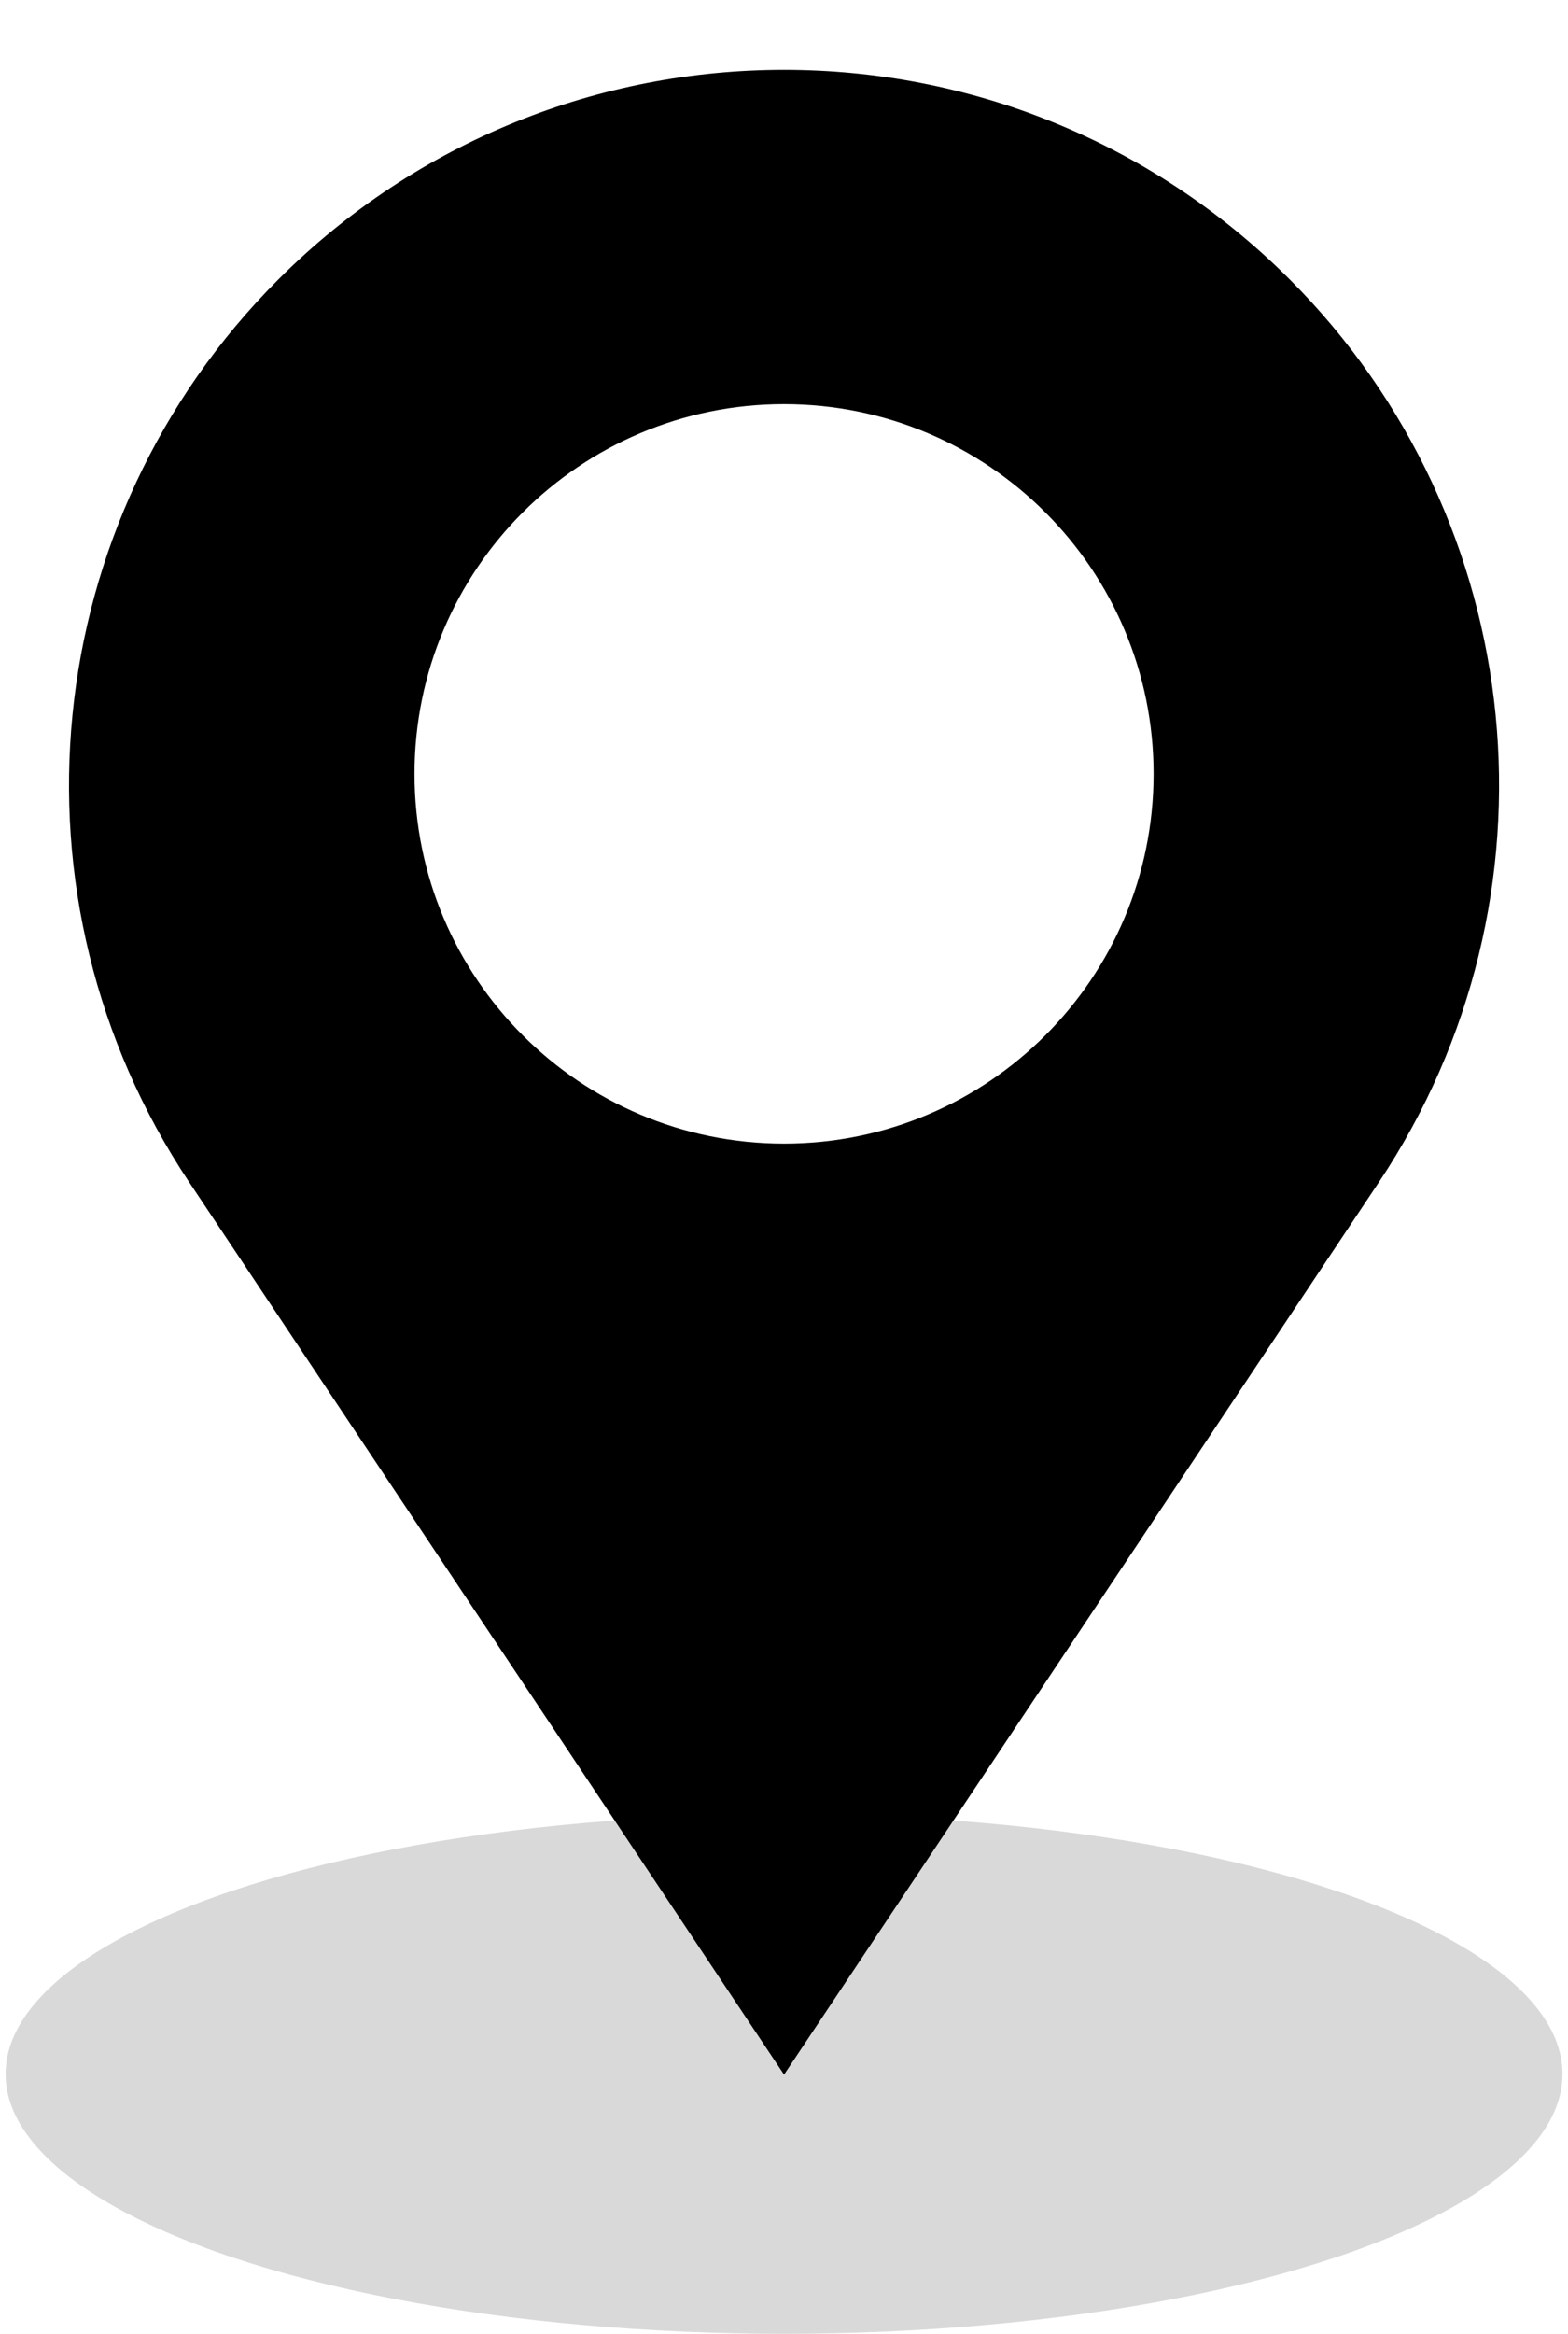
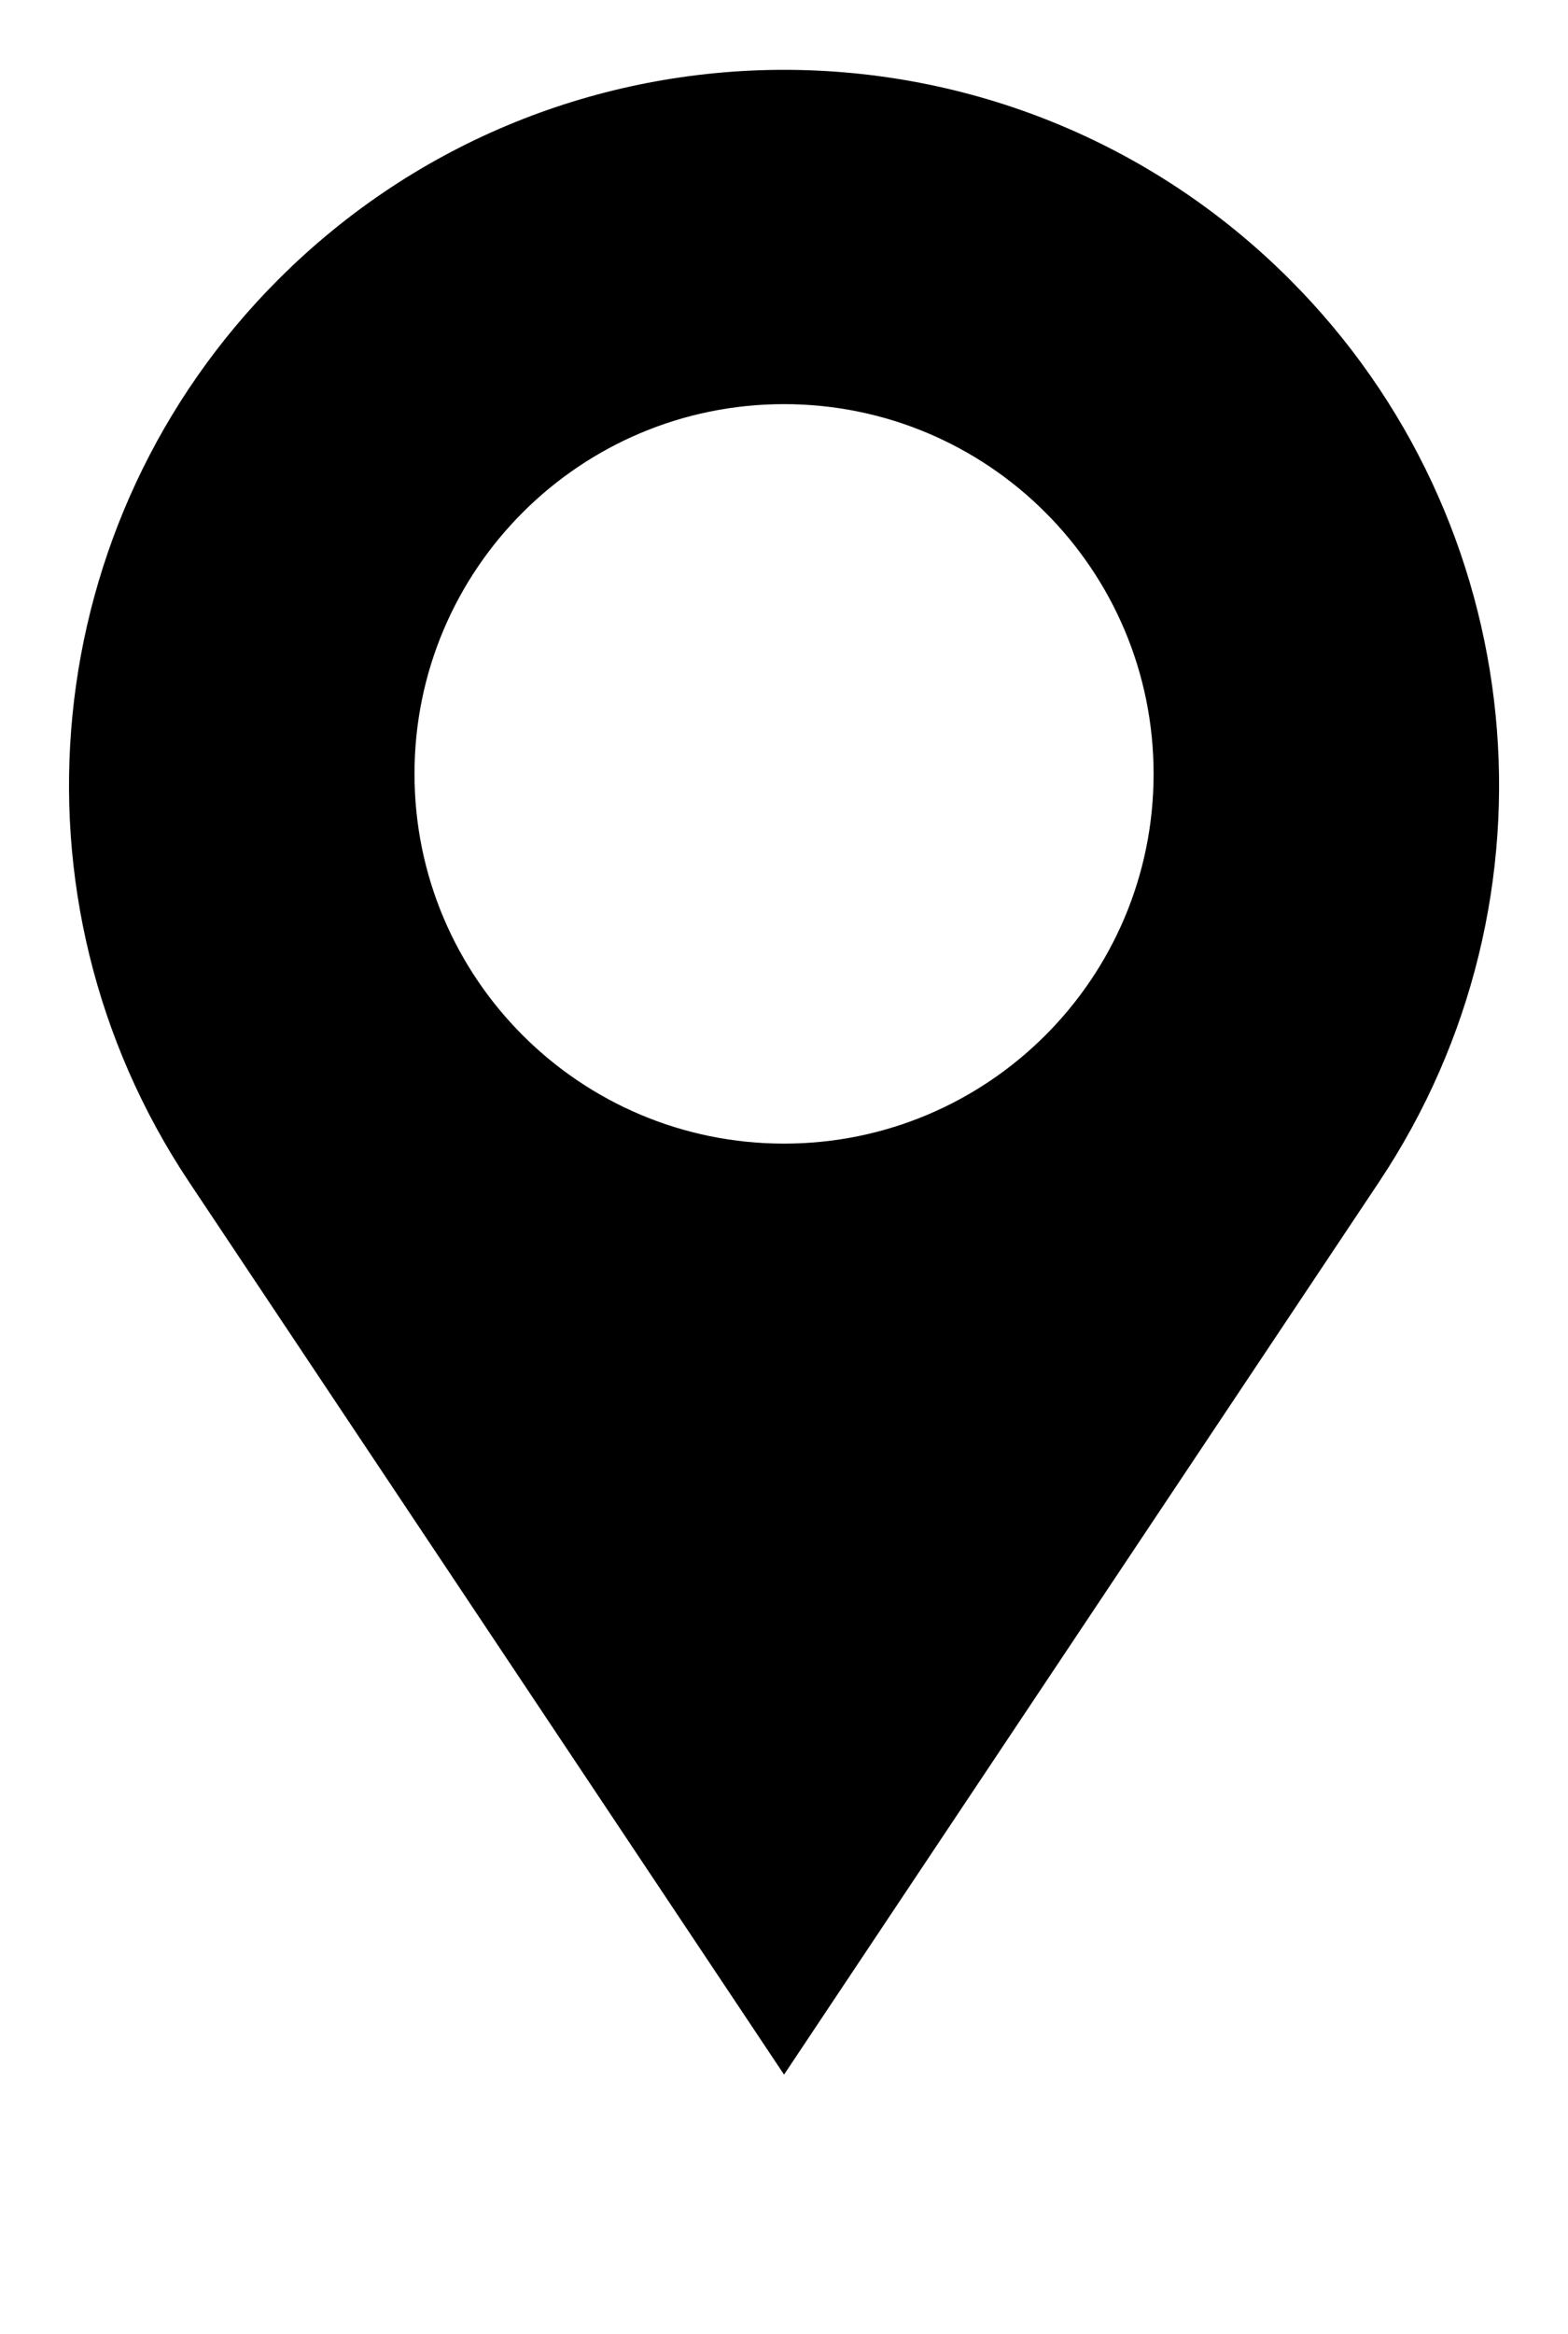
<svg xmlns="http://www.w3.org/2000/svg" fill="none" height="2628.4" preserveAspectRatio="xMidYMid meet" style="fill: none;" version="1.0" viewBox="616.7 120.5 1766.5 2628.4" width="1766.5" zoomAndPan="magnify">
  <g id="change1_1">
-     <ellipse cx="1500" cy="2456.31" fill="#D9D9D9" rx="877" ry="292.539" />
-   </g>
+     </g>
  <g id="change2_1">
    <path clip-rule="evenodd" d="M2069.61 435.126C1755.02 120.488 1244.98 120.488 930.394 435.126C658.838 706.727 616.741 1132.29 829.819 1451.85L1500 2456.93L2170.18 1451.85C2383.26 1132.29 2341.16 706.727 2069.61 435.126ZM1500 1408.44C1729.93 1408.44 1916.33 1222.01 1916.33 992.043C1916.33 762.072 1729.93 575.643 1500 575.643C1270.07 575.643 1083.67 762.072 1083.67 992.043C1083.67 1222.01 1270.07 1408.44 1500 1408.44Z" fill="#000" fill-rule="evenodd" />
  </g>
</svg>